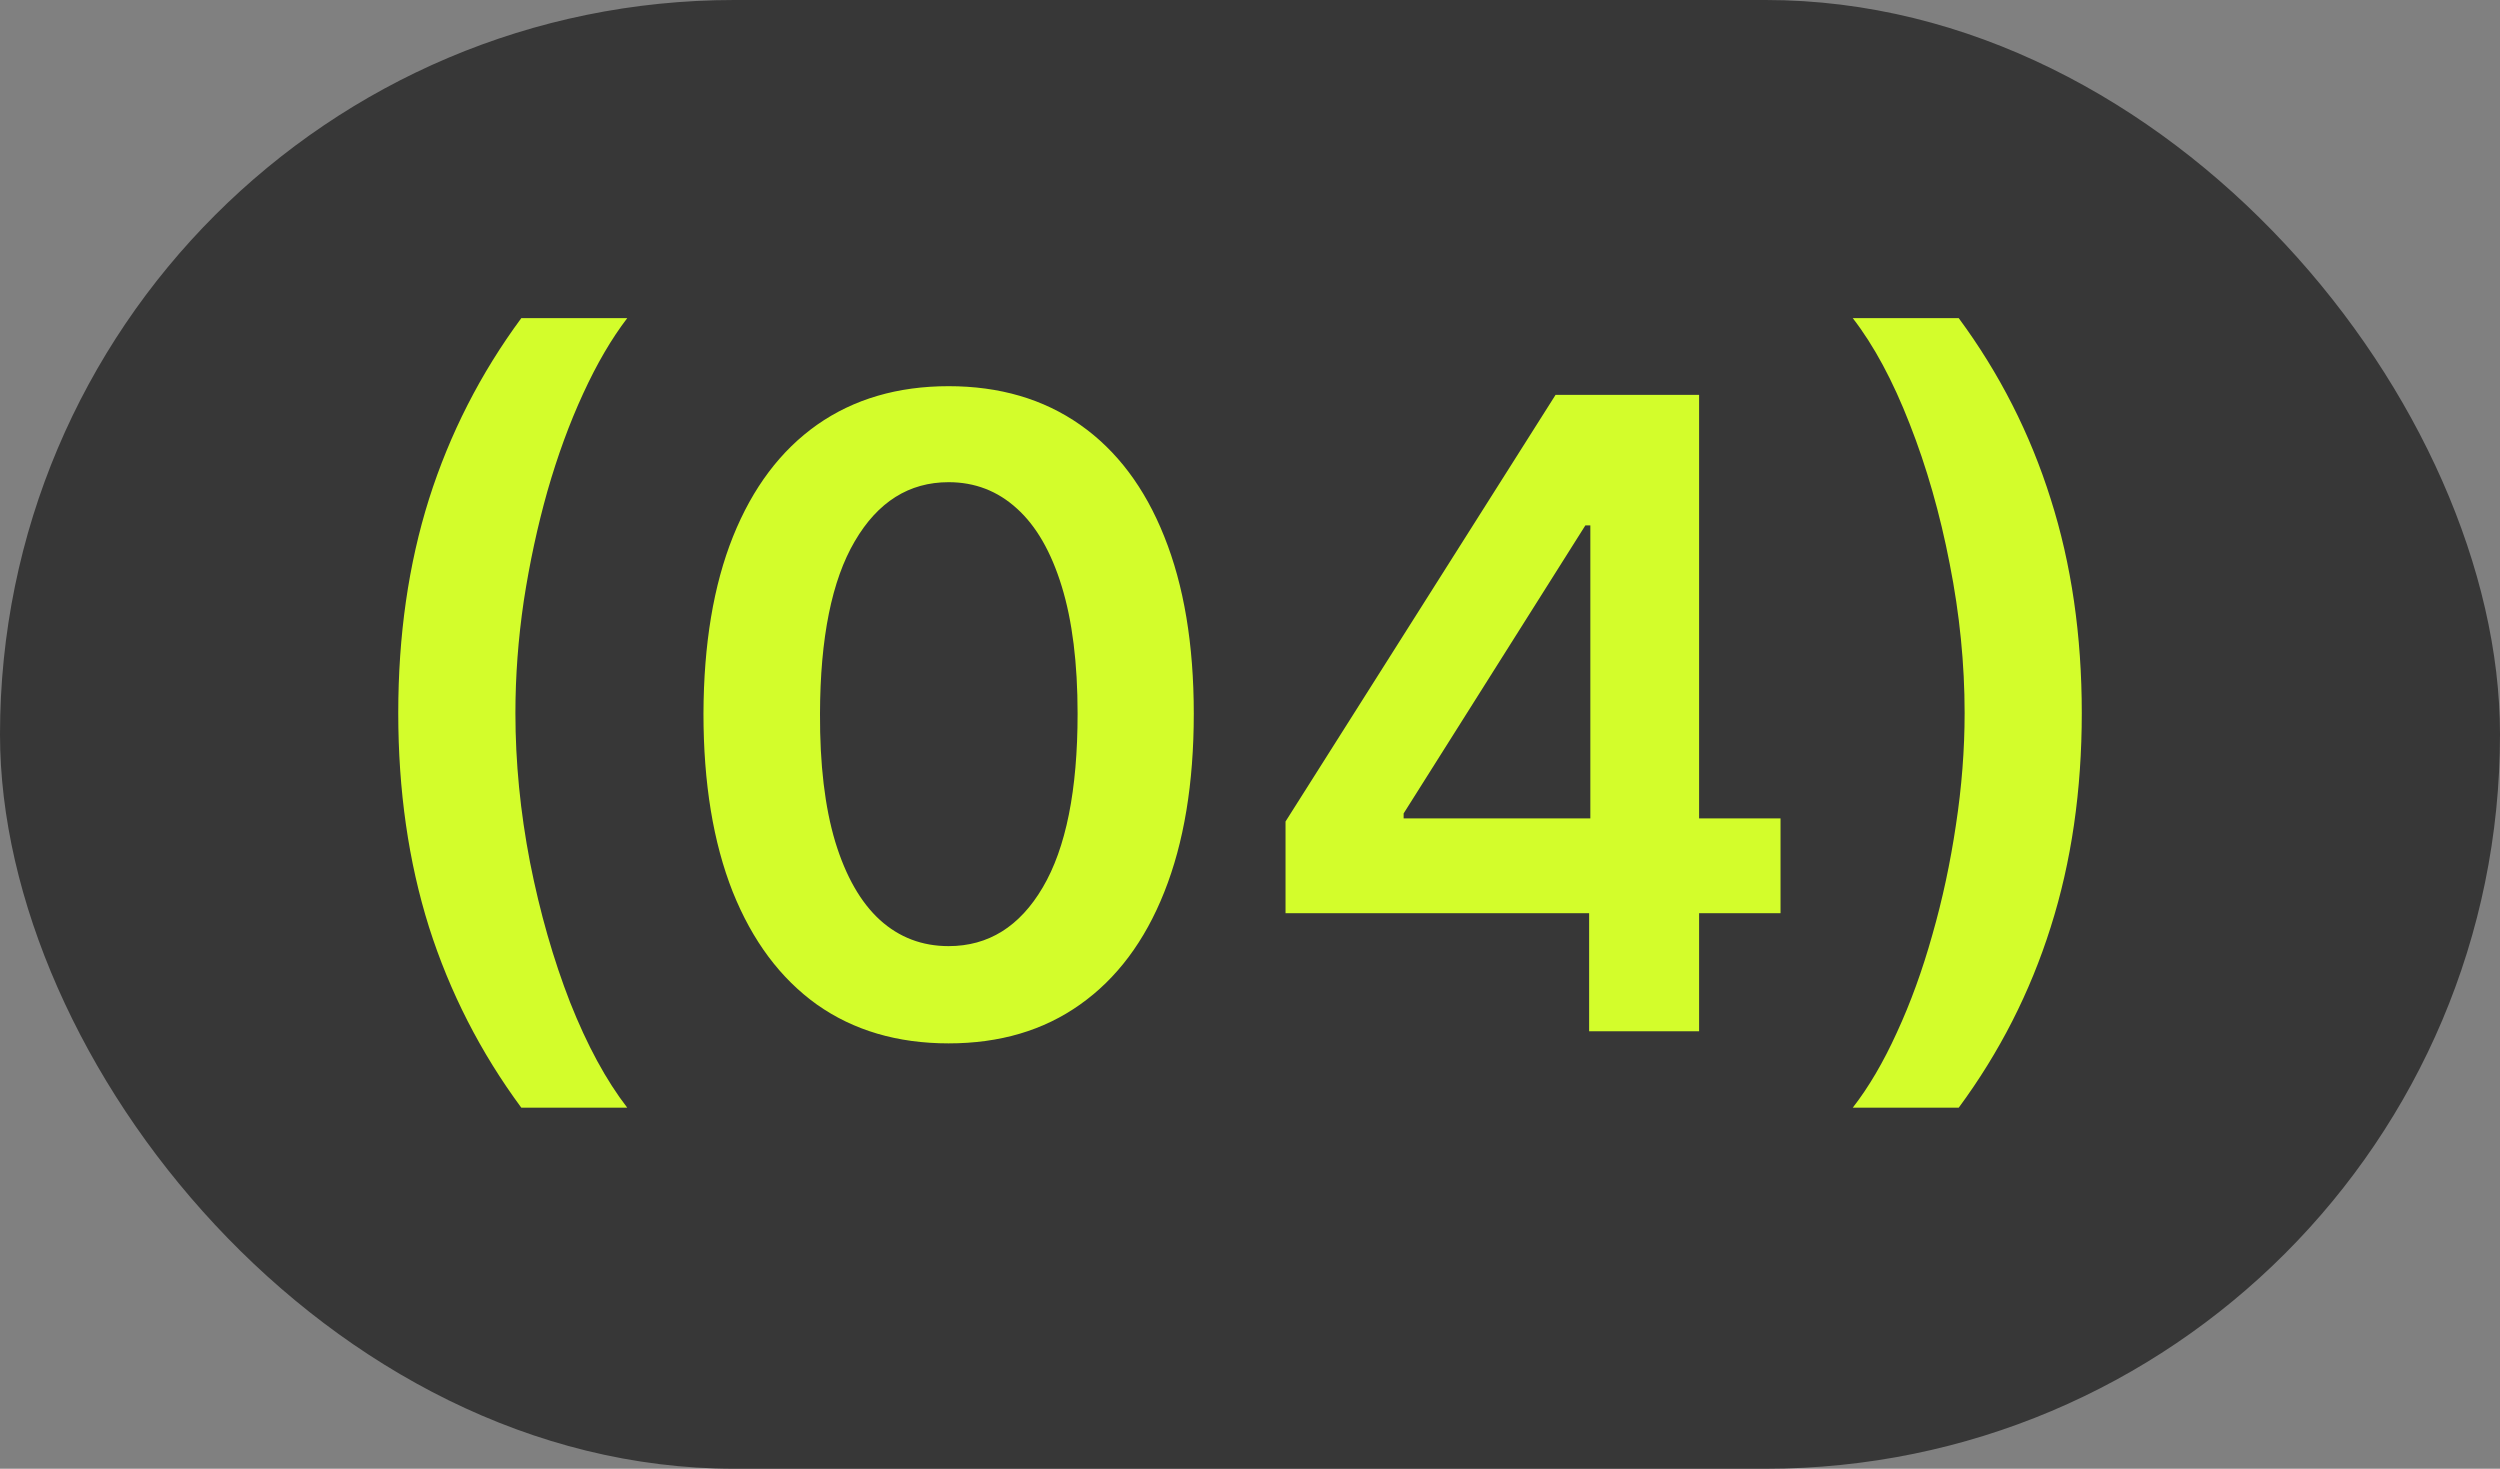
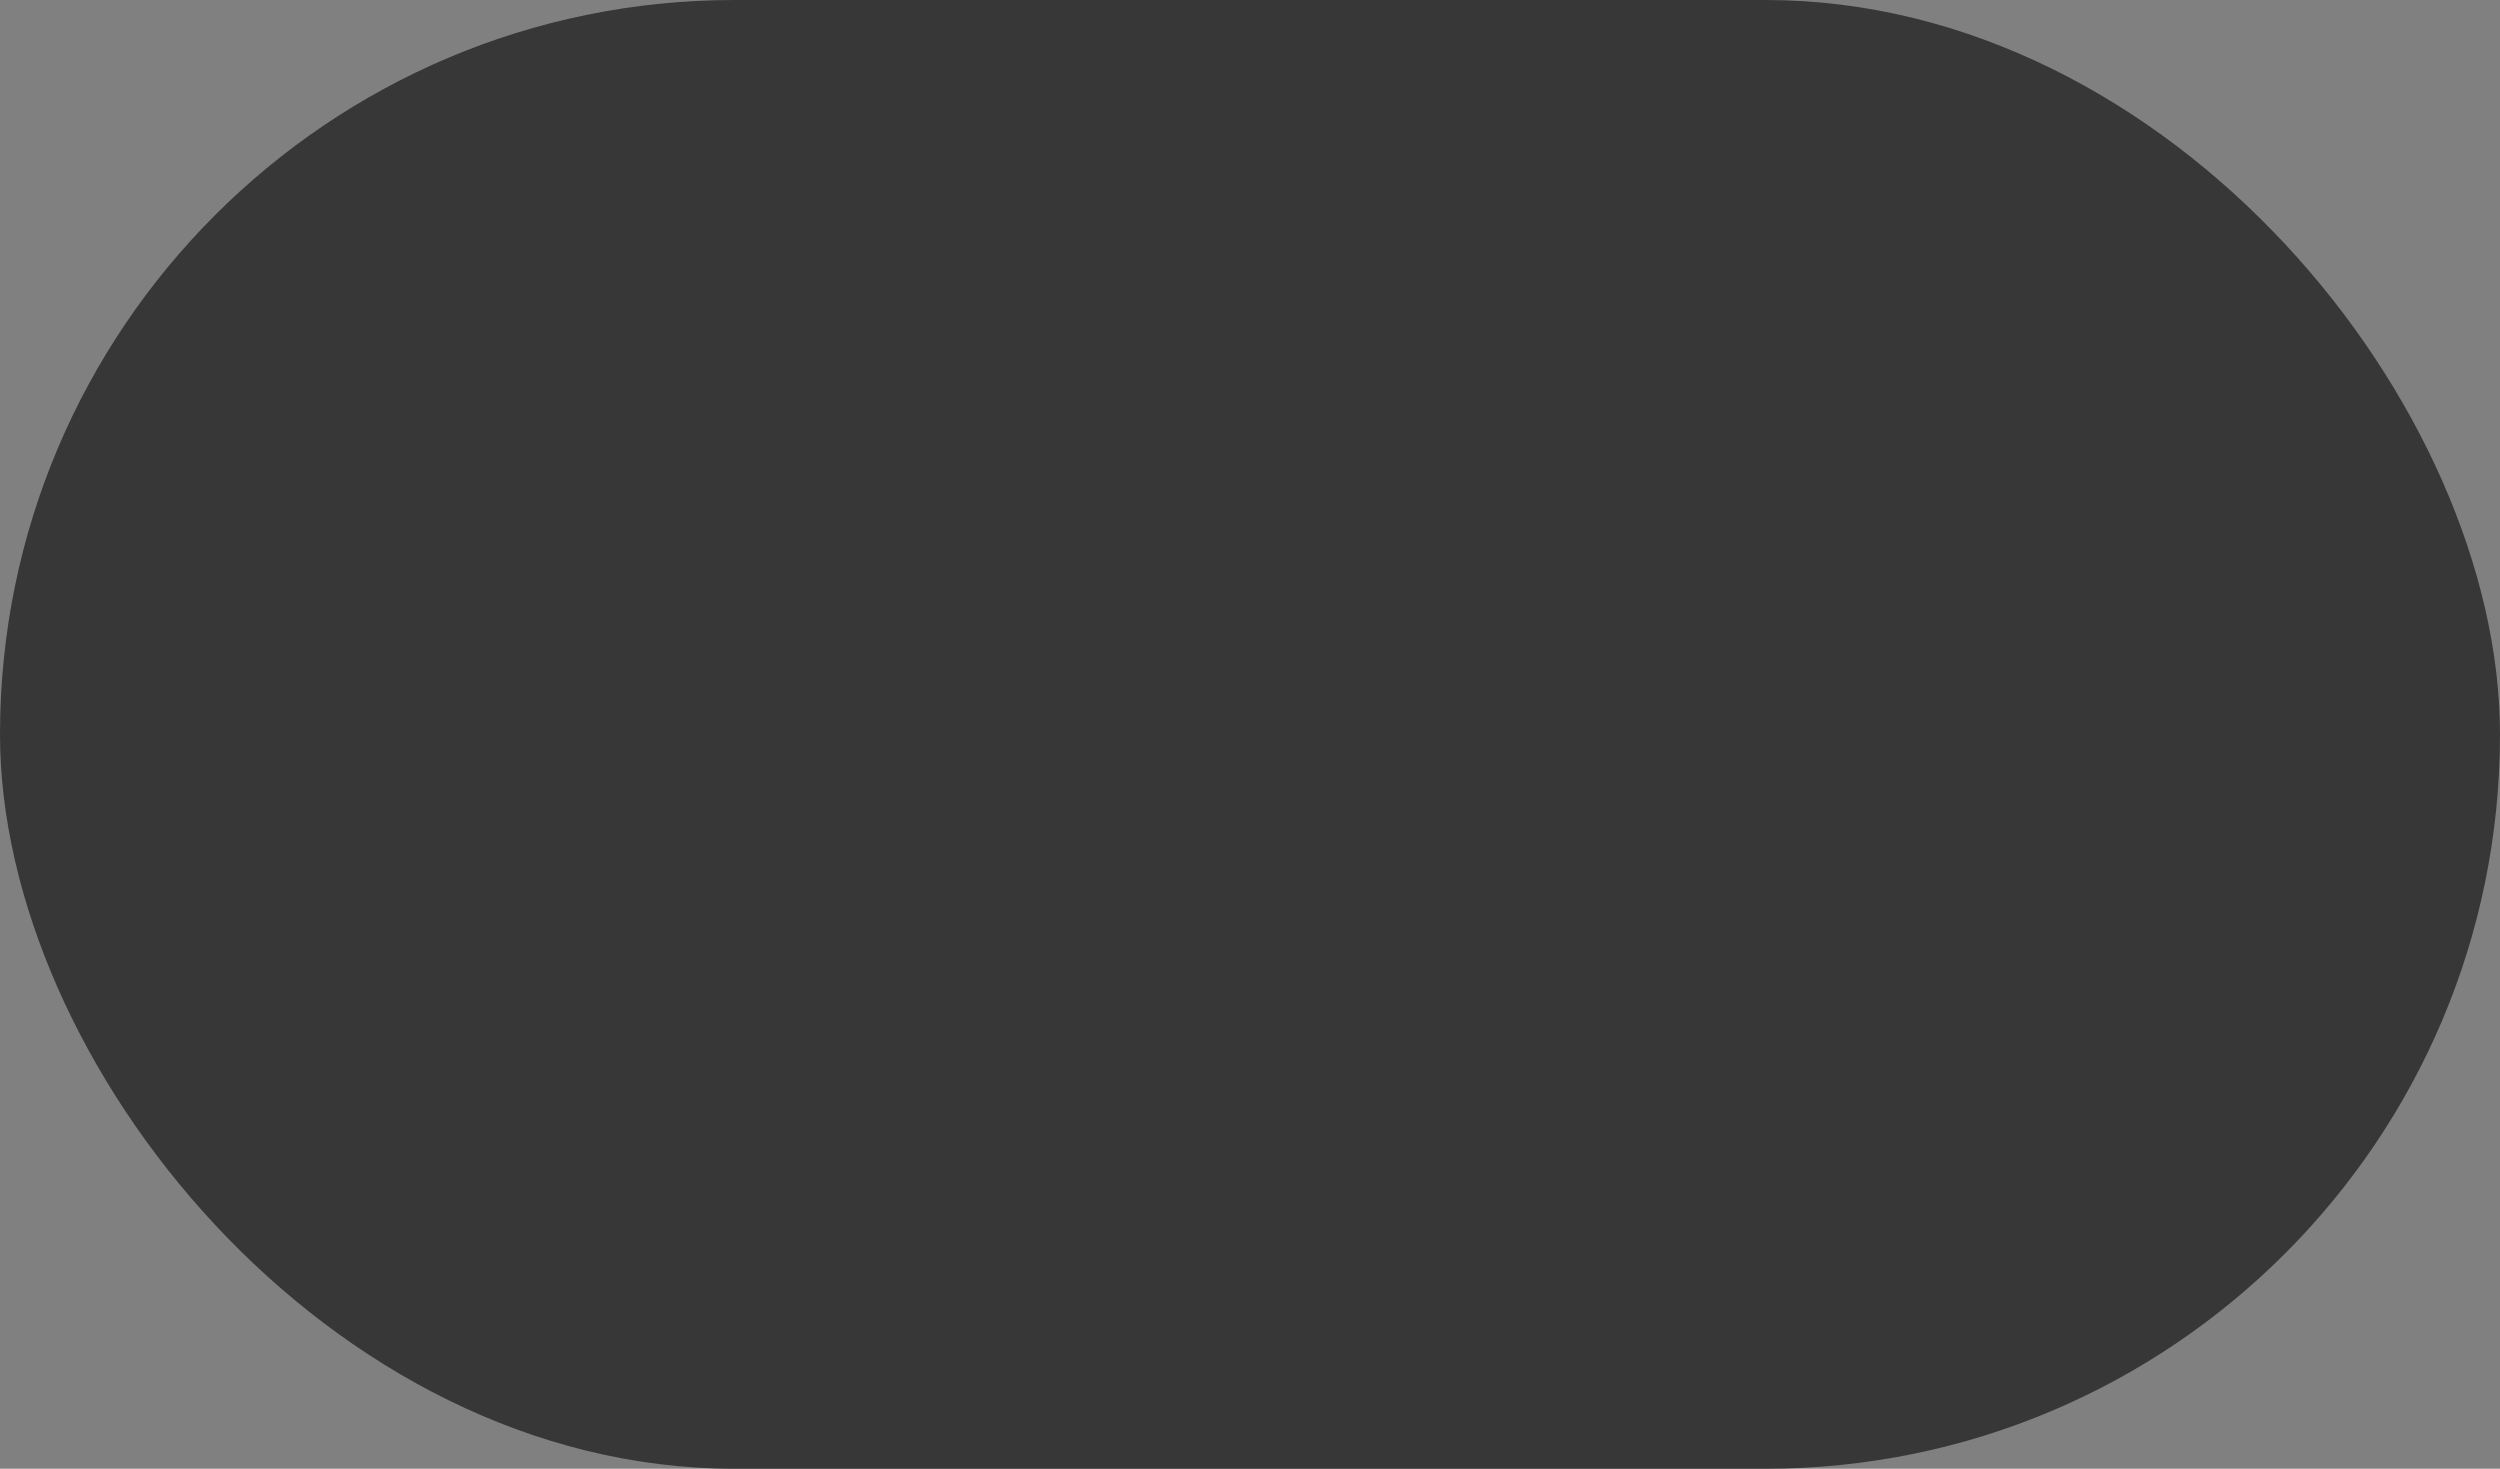
<svg xmlns="http://www.w3.org/2000/svg" width="80" height="47" viewBox="0 0 80 47" fill="none">
  <rect x="0" y="0" width="80" height="47" fill="#808080" stroke="none" />
  <rect width="80" height="47" rx="23.5" fill="#373737" />
-   <path opacity="0.99" d="M12.744 22.818C12.744 20.332 13.072 18.049 13.729 15.967C14.392 13.879 15.376 11.95 16.682 10.18H20.072C19.569 10.837 19.098 11.642 18.66 12.597C18.223 13.544 17.842 14.585 17.517 15.719C17.199 16.846 16.947 18.016 16.761 19.229C16.582 20.442 16.493 21.638 16.493 22.818C16.493 24.389 16.649 25.98 16.96 27.591C17.278 29.202 17.706 30.697 18.243 32.075C18.787 33.447 19.396 34.571 20.072 35.446H16.682C15.376 33.676 14.392 31.75 13.729 29.669C13.072 27.581 12.744 25.297 12.744 22.818ZM30.356 33.388C28.719 33.388 27.314 32.974 26.14 32.145C24.974 31.31 24.075 30.107 23.446 28.535C22.823 26.958 22.511 25.059 22.511 22.838C22.518 20.617 22.832 18.728 23.456 17.171C24.085 15.606 24.983 14.413 26.15 13.591C27.323 12.769 28.726 12.358 30.356 12.358C31.987 12.358 33.389 12.769 34.562 13.591C35.735 14.413 36.634 15.606 37.257 17.171C37.886 18.735 38.201 20.624 38.201 22.838C38.201 25.065 37.886 26.968 37.257 28.546C36.634 30.116 35.735 31.316 34.562 32.145C33.395 32.974 31.994 33.388 30.356 33.388ZM30.356 30.276C31.629 30.276 32.633 29.649 33.369 28.396C34.111 27.137 34.483 25.284 34.483 22.838C34.483 21.221 34.314 19.862 33.975 18.761C33.637 17.661 33.16 16.832 32.544 16.276C31.927 15.712 31.198 15.43 30.356 15.43C29.09 15.43 28.089 16.06 27.353 17.32C26.617 18.572 26.246 20.412 26.24 22.838C26.233 24.462 26.395 25.828 26.727 26.935C27.065 28.042 27.542 28.877 28.159 29.44C28.775 29.997 29.508 30.276 30.356 30.276ZM41.137 29.222V26.288L49.778 12.636H52.224V16.812H50.732L44.916 26.03V26.189H56.977V29.222H41.137ZM50.852 33V28.327L50.891 27.014V12.636H54.371V33H50.852ZM66.617 22.818C66.617 25.297 66.285 27.581 65.622 29.669C64.966 31.75 63.985 33.676 62.679 35.446H59.288C59.799 34.79 60.269 33.988 60.7 33.04C61.138 32.092 61.516 31.051 61.834 29.918C62.159 28.784 62.41 27.611 62.59 26.398C62.775 25.185 62.868 23.991 62.868 22.818C62.868 21.247 62.709 19.656 62.391 18.046C62.079 16.435 61.651 14.94 61.108 13.561C60.571 12.182 59.965 11.055 59.288 10.18H62.679C63.985 11.95 64.966 13.879 65.622 15.967C66.285 18.049 66.617 20.332 66.617 22.818Z" fill="#D5FF2C" />
</svg>